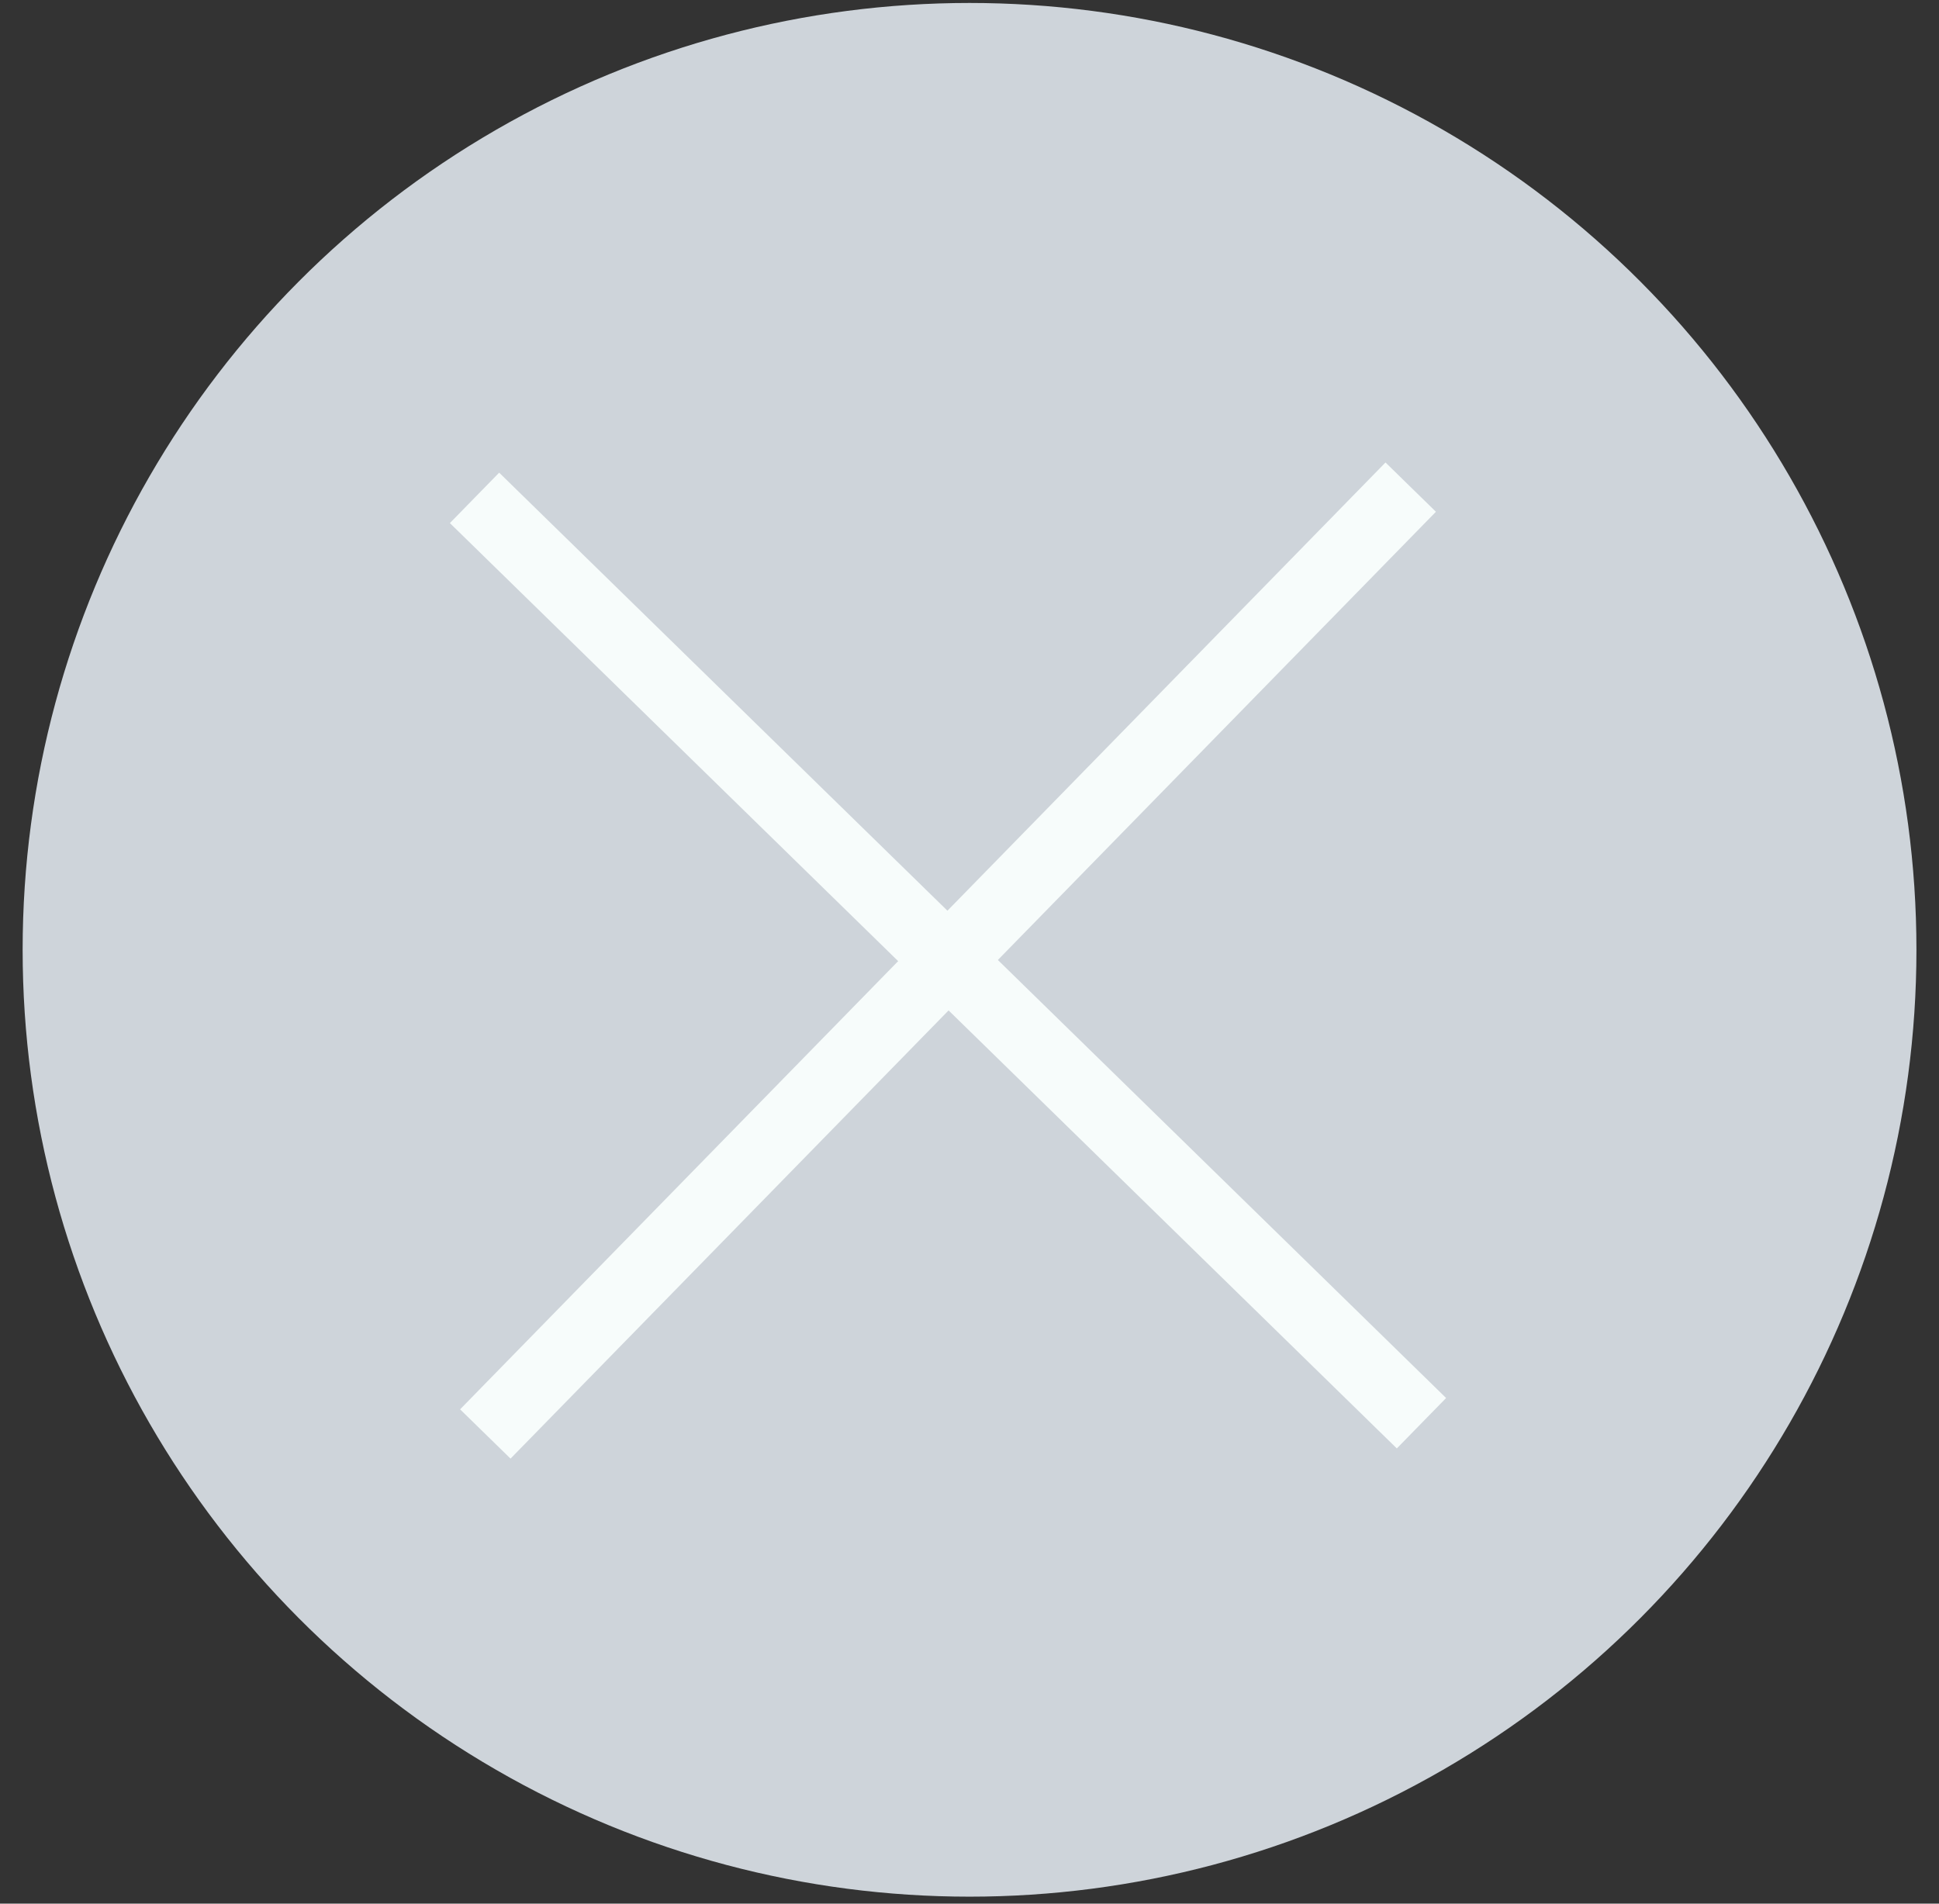
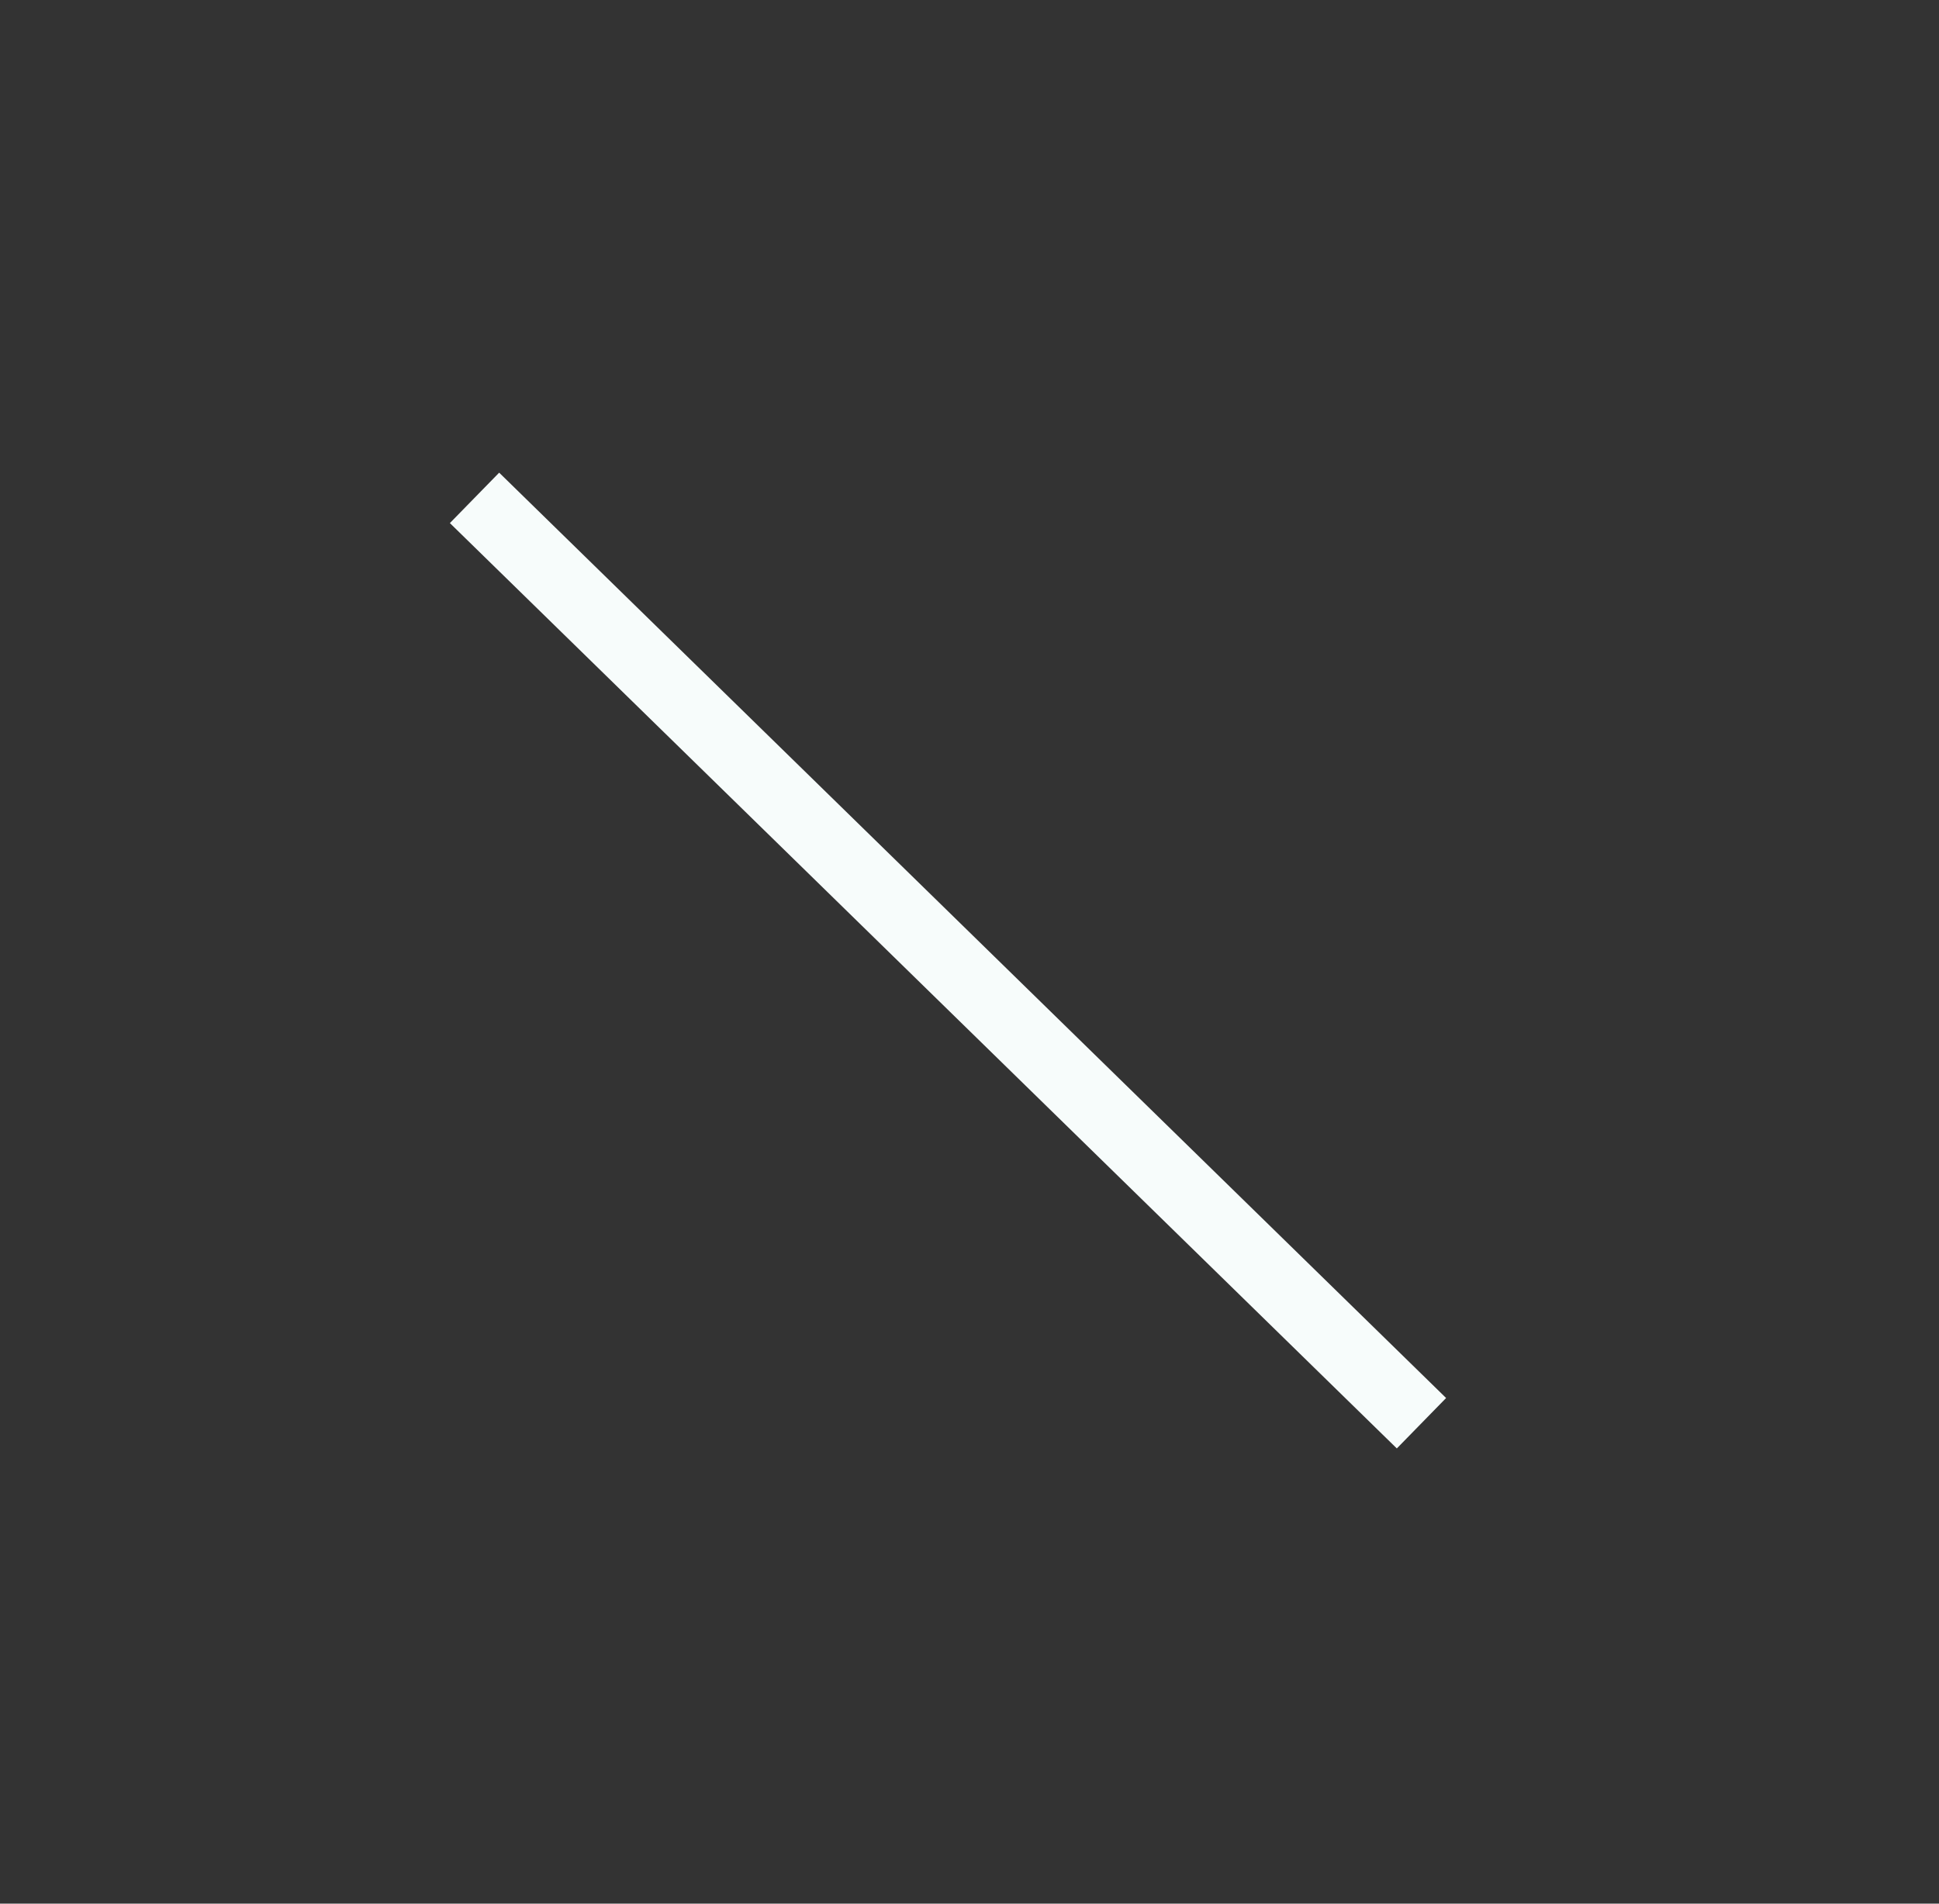
<svg xmlns="http://www.w3.org/2000/svg" width="55" height="54" viewBox="0 0 55 54" fill="none">
  <rect x="0" y="0" width="55" height="54" fill="#333333" stroke="none" />
-   <circle cx="27.501" cy="26.943" r="26.859" fill="#CED4DA" />
  <path d="M13.46 14.123L40.32 40.372" stroke="#F7FCFB" stroke-width="2" />
-   <path d="M40.015 13.818L13.766 40.677" stroke="#F7FCFB" stroke-width="2" />
</svg>